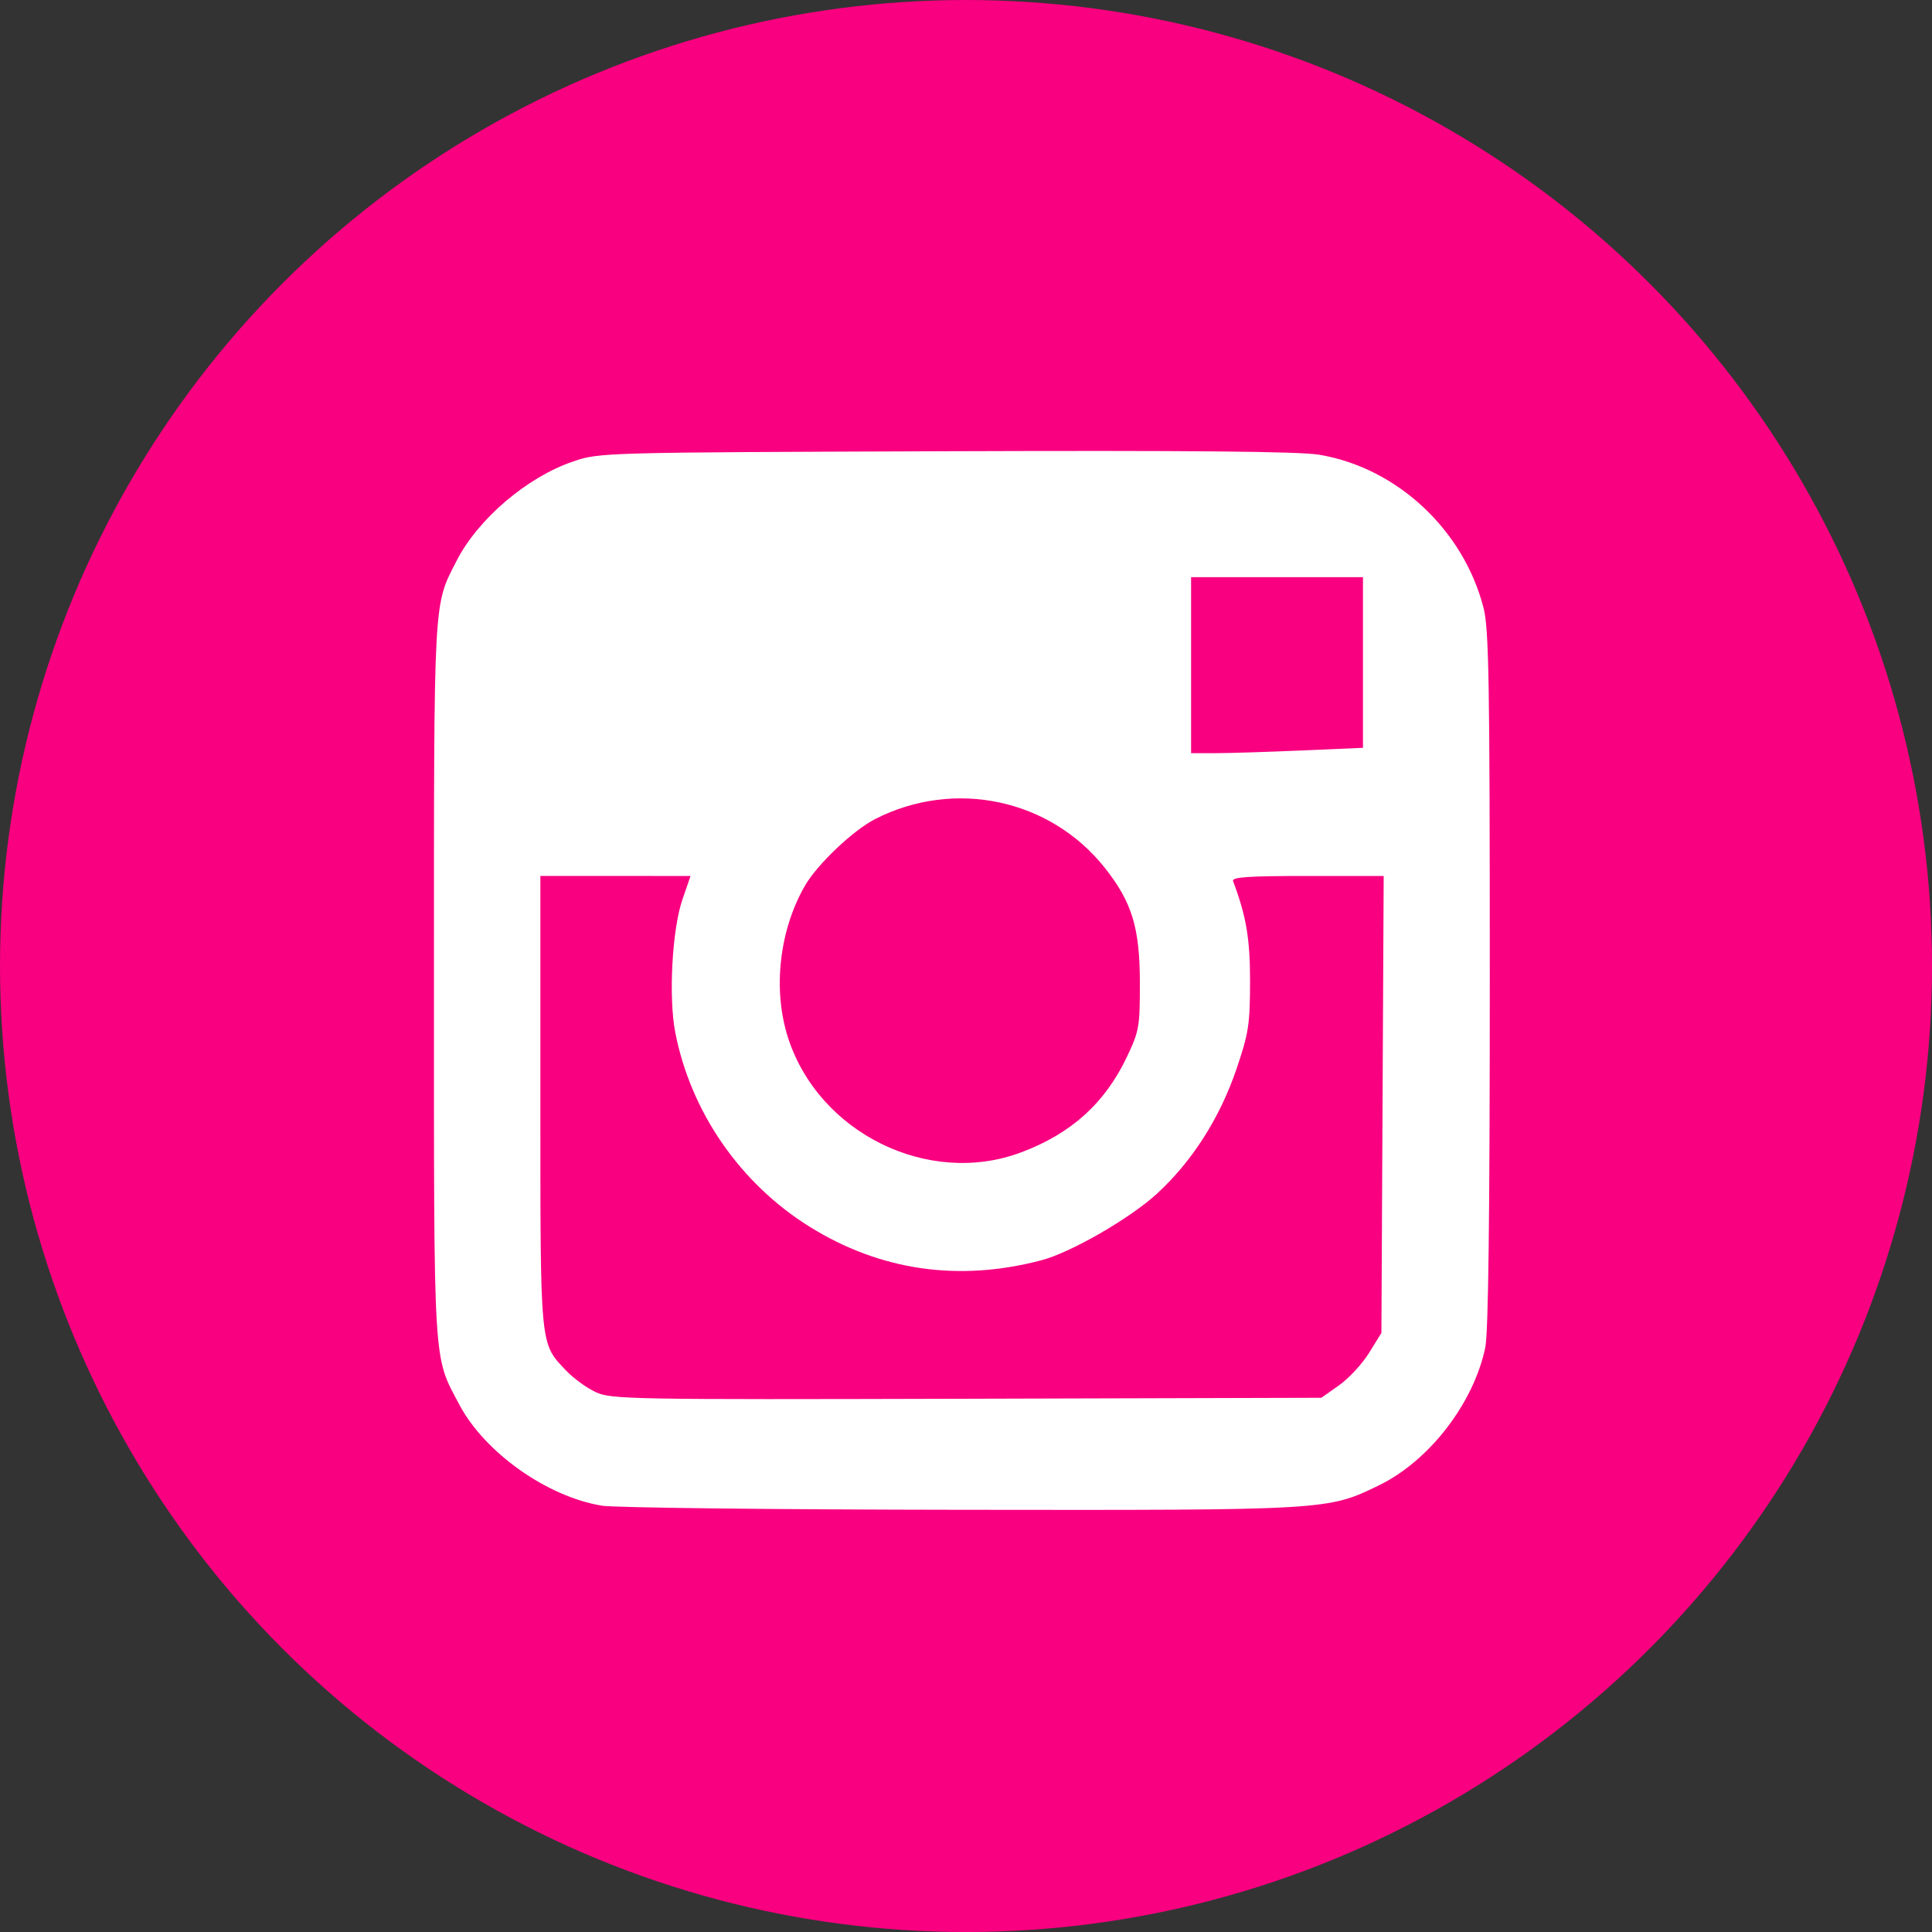
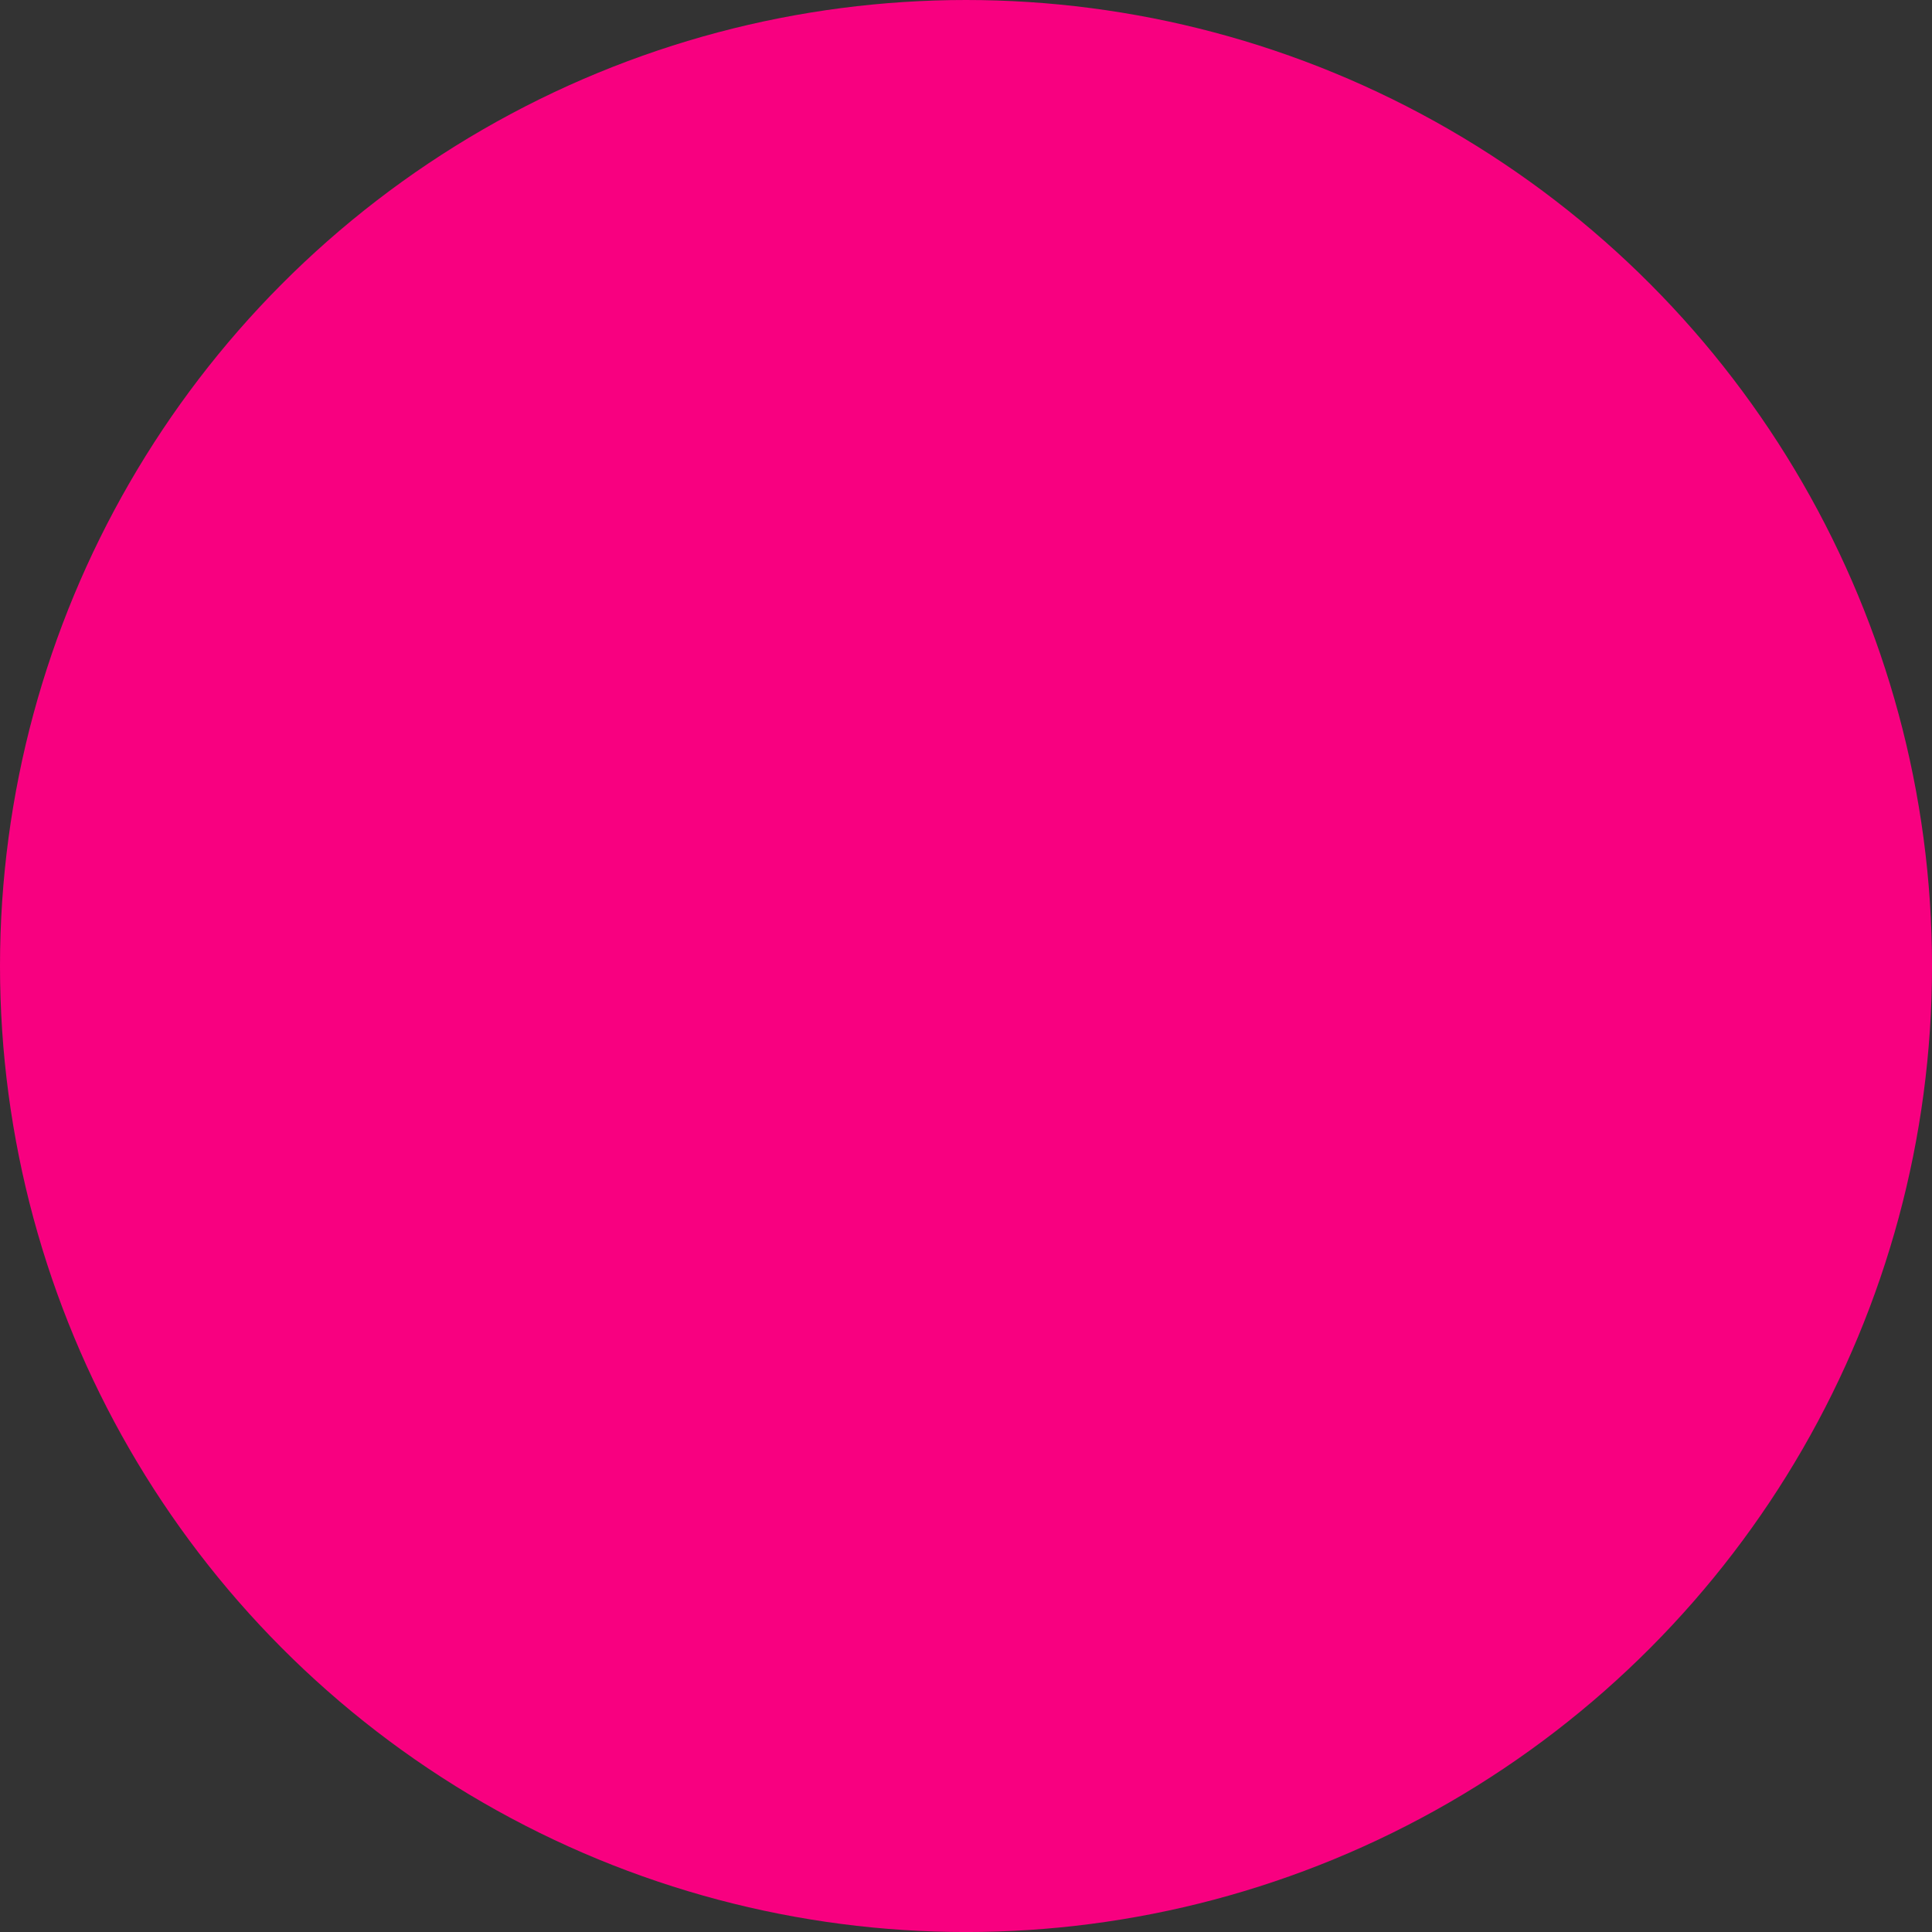
<svg xmlns="http://www.w3.org/2000/svg" id="svg8" viewBox="0 0 67.733 67.733" height="256" width="256">
  <rect x="0" y="0" width="67.733" height="67.733" fill="#333333" stroke="none" />
  <defs id="defs2" />
  <g transform="translate(0,-229.267)" id="layer1">
    <circle r="33.867" cy="263.134" cx="33.867" id="path883" style="fill:#f80080;fill-opacity:1;stroke:none;stroke-width:0.529;stroke-linecap:round;stroke-linejoin:round;stroke-dasharray:4.233, 4.233;stroke-opacity:1" />
-     <path id="path896" d="m 21.097,282.053 c -1.918,-0.314 -4.106,-1.865 -4.991,-3.537 -0.929,-1.756 -0.892,-1.125 -0.892,-14.88 0,-13.575 -0.025,-13.106 0.792,-14.706 0.75,-1.468 2.47,-2.935 4.086,-3.484 0.929,-0.316 0.978,-0.317 13.056,-0.359 8.605,-0.03 12.408,0.006 13.102,0.122 2.724,0.456 5.057,2.63 5.76,5.366 0.189,0.735 0.22,2.562 0.22,13.013 0,8.298 -0.05,12.4 -0.158,12.919 -0.405,1.95 -1.961,3.971 -3.716,4.827 -1.812,0.883 -1.75,0.88 -14.706,0.864 -6.471,-0.008 -12.12,-0.072 -12.554,-0.144 z m 25.846,-4.218 c 0.34,-0.239 0.814,-0.751 1.053,-1.136 l 0.434,-0.702 0.04,-8.01 0.04,-8.01 h -2.674 c -2.08,0 -2.659,0.04 -2.607,0.179 0.466,1.237 0.599,2.029 0.596,3.551 -0.004,1.485 -0.051,1.79 -0.479,3.046 -0.583,1.714 -1.555,3.235 -2.791,4.368 -0.944,0.865 -3.009,2.055 -4.039,2.327 -2.9,0.767 -5.659,0.368 -8.137,-1.177 -2.431,-1.515 -4.162,-4.019 -4.705,-6.807 -0.24,-1.231 -0.112,-3.61 0.251,-4.662 l 0.284,-0.825 H 21.577 18.945 v 7.896 c 0,8.702 -0.022,8.47 0.904,9.447 0.252,0.266 0.717,0.604 1.033,0.751 0.548,0.255 1.136,0.266 13.008,0.234 l 12.434,-0.034 z m -11.141,-8.168 c 1.762,-0.663 2.939,-1.729 3.712,-3.36 0.424,-0.895 0.45,-1.046 0.448,-2.6 -0.003,-1.915 -0.276,-2.809 -1.223,-4.008 -1.913,-2.42 -5.274,-3.137 -8.054,-1.719 -0.776,0.396 -2.027,1.583 -2.463,2.336 -0.903,1.561 -1.136,3.647 -0.596,5.327 1.076,3.348 4.93,5.245 8.176,4.023 z m 9.807,-14.089 2.175,-0.094 v -2.991 -2.991 h -3.013 -3.013 v 3.085 3.085 h 0.838 c 0.461,0 1.817,-0.042 3.013,-0.094 z" style="fill:#ffffff;stroke-width:0.143" />
  </g>
</svg>